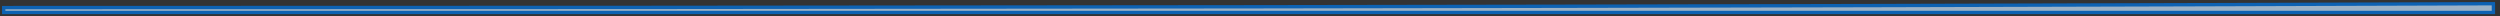
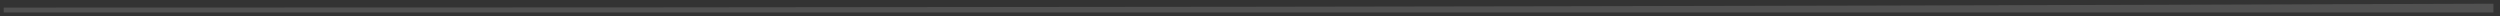
<svg xmlns="http://www.w3.org/2000/svg" fill="none" height="100%" overflow="visible" preserveAspectRatio="none" style="display: block;" viewBox="0 0 464 3" width="100%">
  <rect x="0" y="0" width="464" height="3" fill="#333333" stroke="none" />
  <g id="Vector 388" opacity="0.75" style="mix-blend-mode:multiply">
-     <path d="M462.778 2.312H0.688V1.407H1C157.319 1.407 308.943 1.245 462.466 0.688L462.778 0.688V2.312Z" fill="white" fill-opacity="0.2" />
-     <path d="M462.778 2.312H0.688V1.407H1C157.319 1.407 308.943 1.245 462.466 0.688L462.778 0.688V2.312Z" fill="#BFDCF7" />
-     <path d="M462.778 2.312H0.688V1.407H1C157.319 1.407 308.943 1.245 462.466 0.688L462.778 0.688V2.312Z" stroke="#0071DE" stroke-width="0.623" />
+     <path d="M462.778 2.312H0.688V1.407C157.319 1.407 308.943 1.245 462.466 0.688L462.778 0.688V2.312Z" fill="white" fill-opacity="0.2" />
  </g>
</svg>